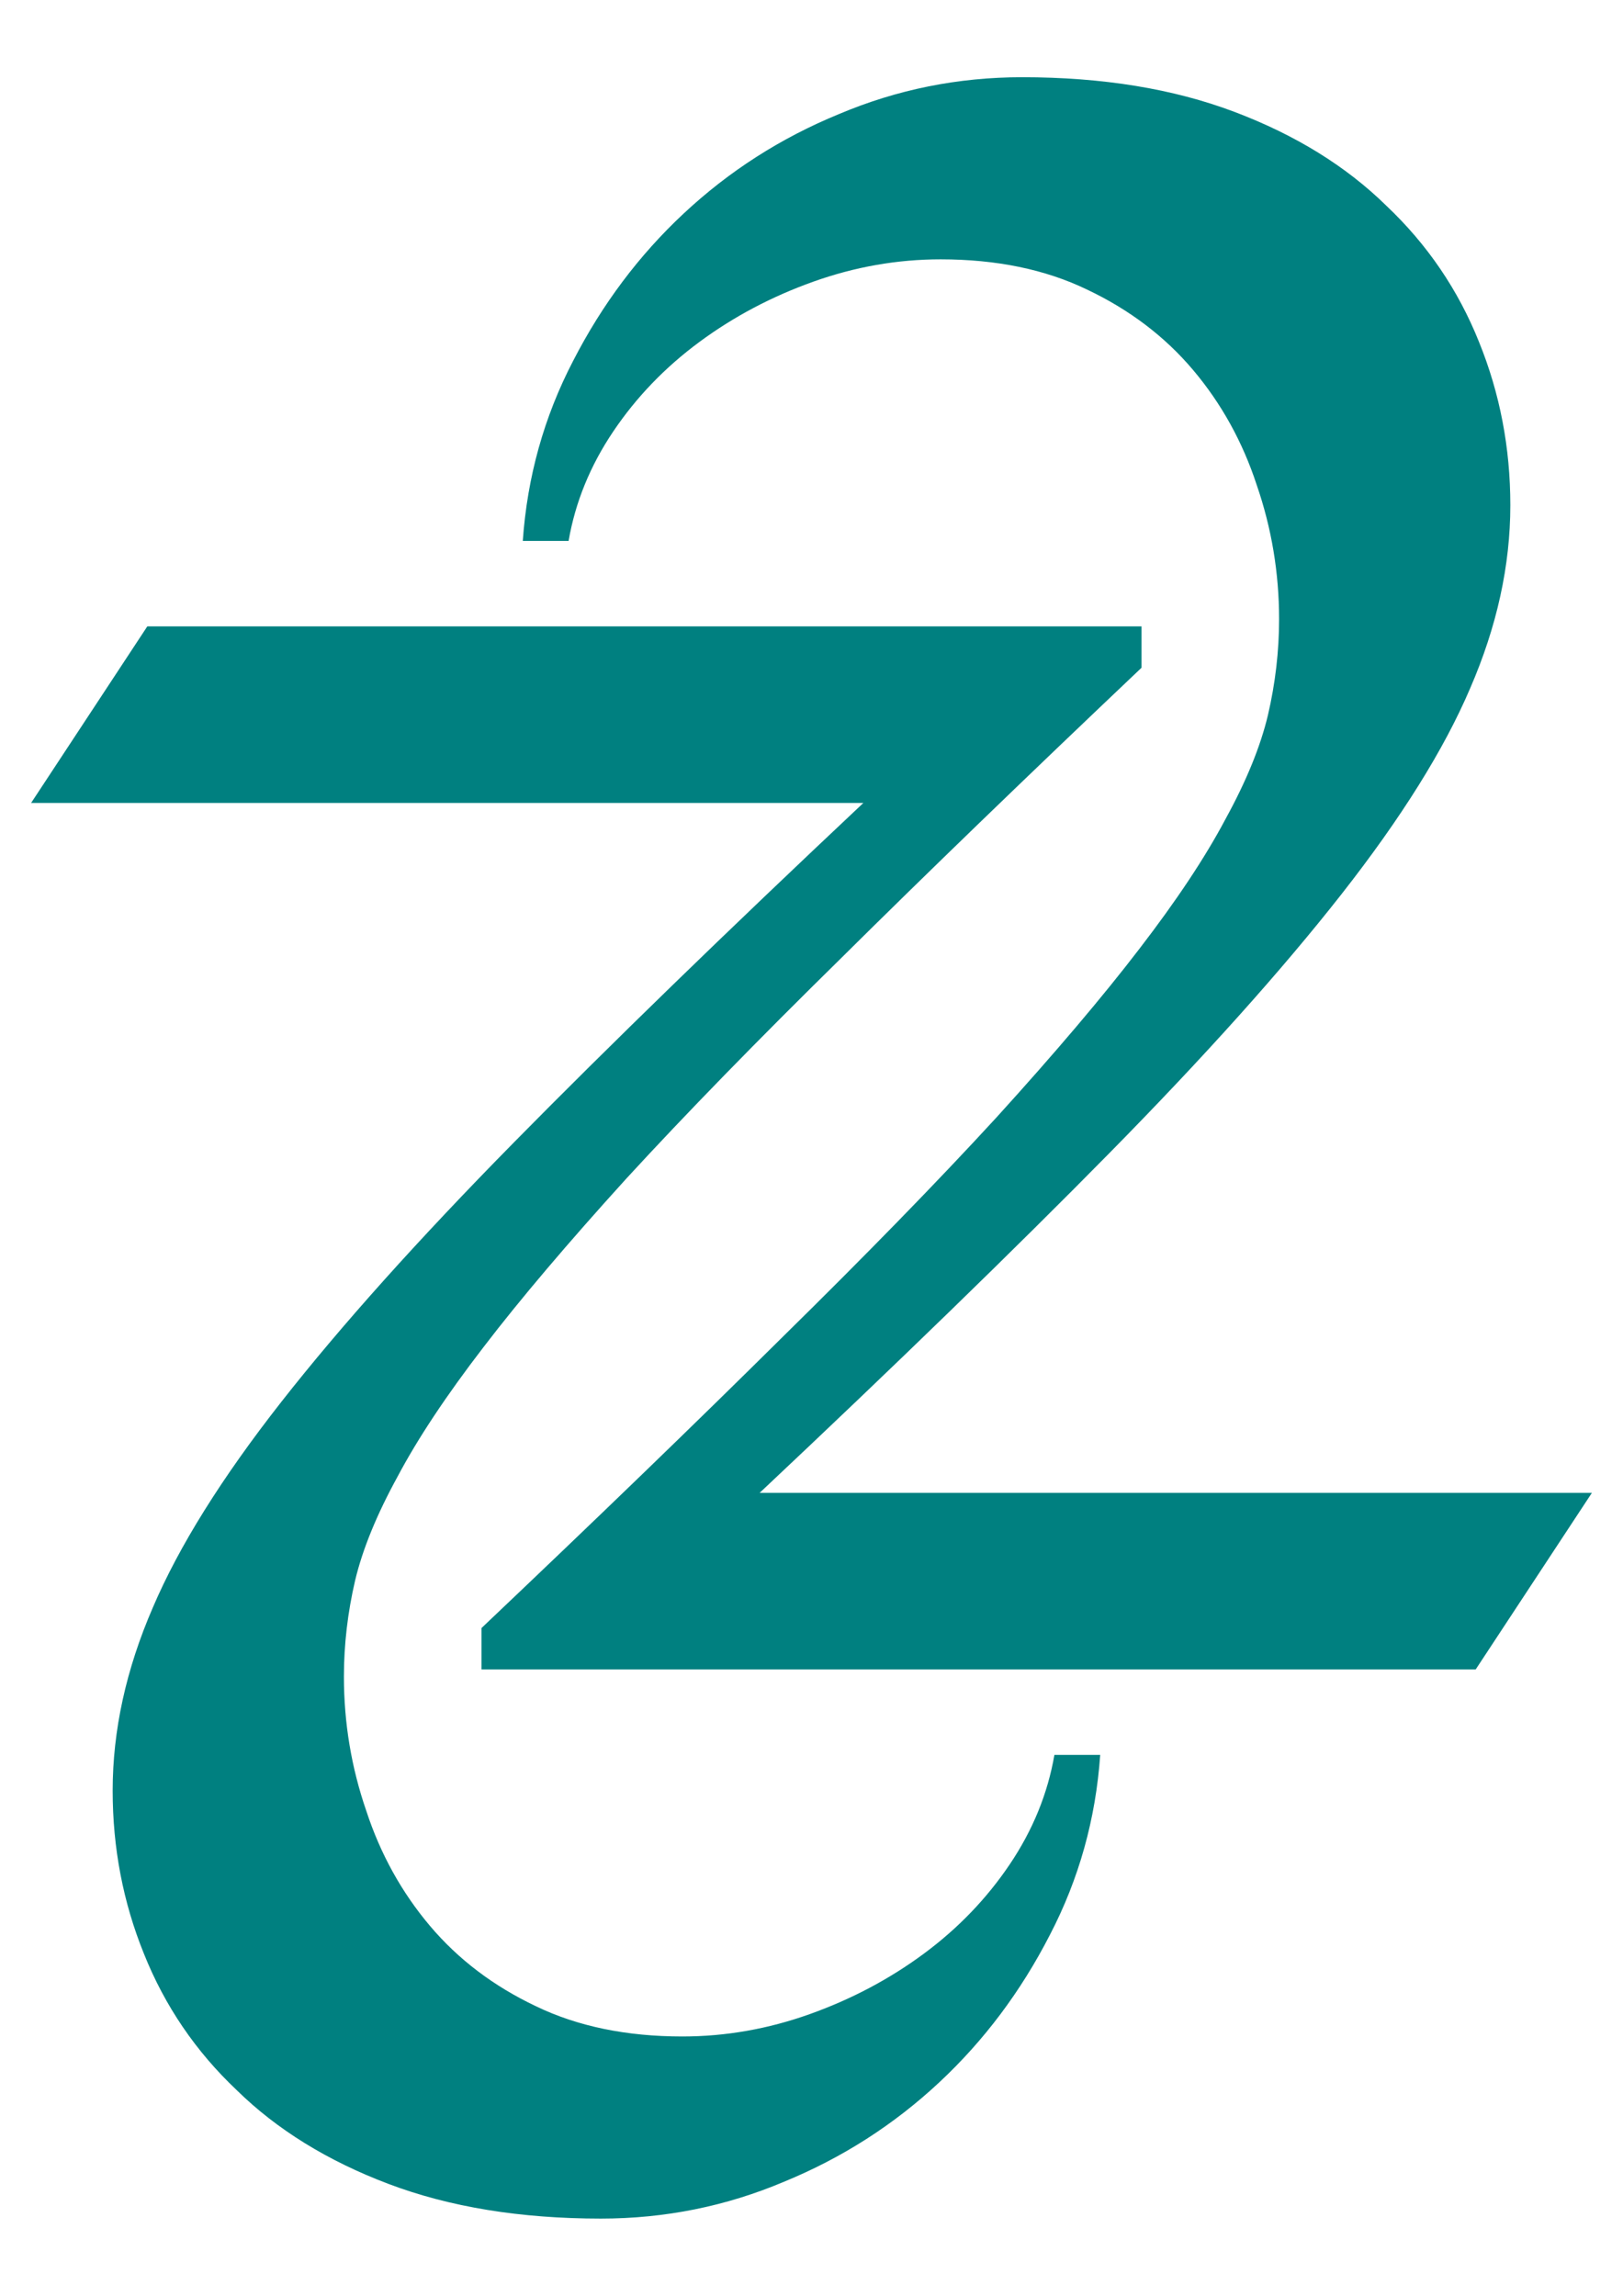
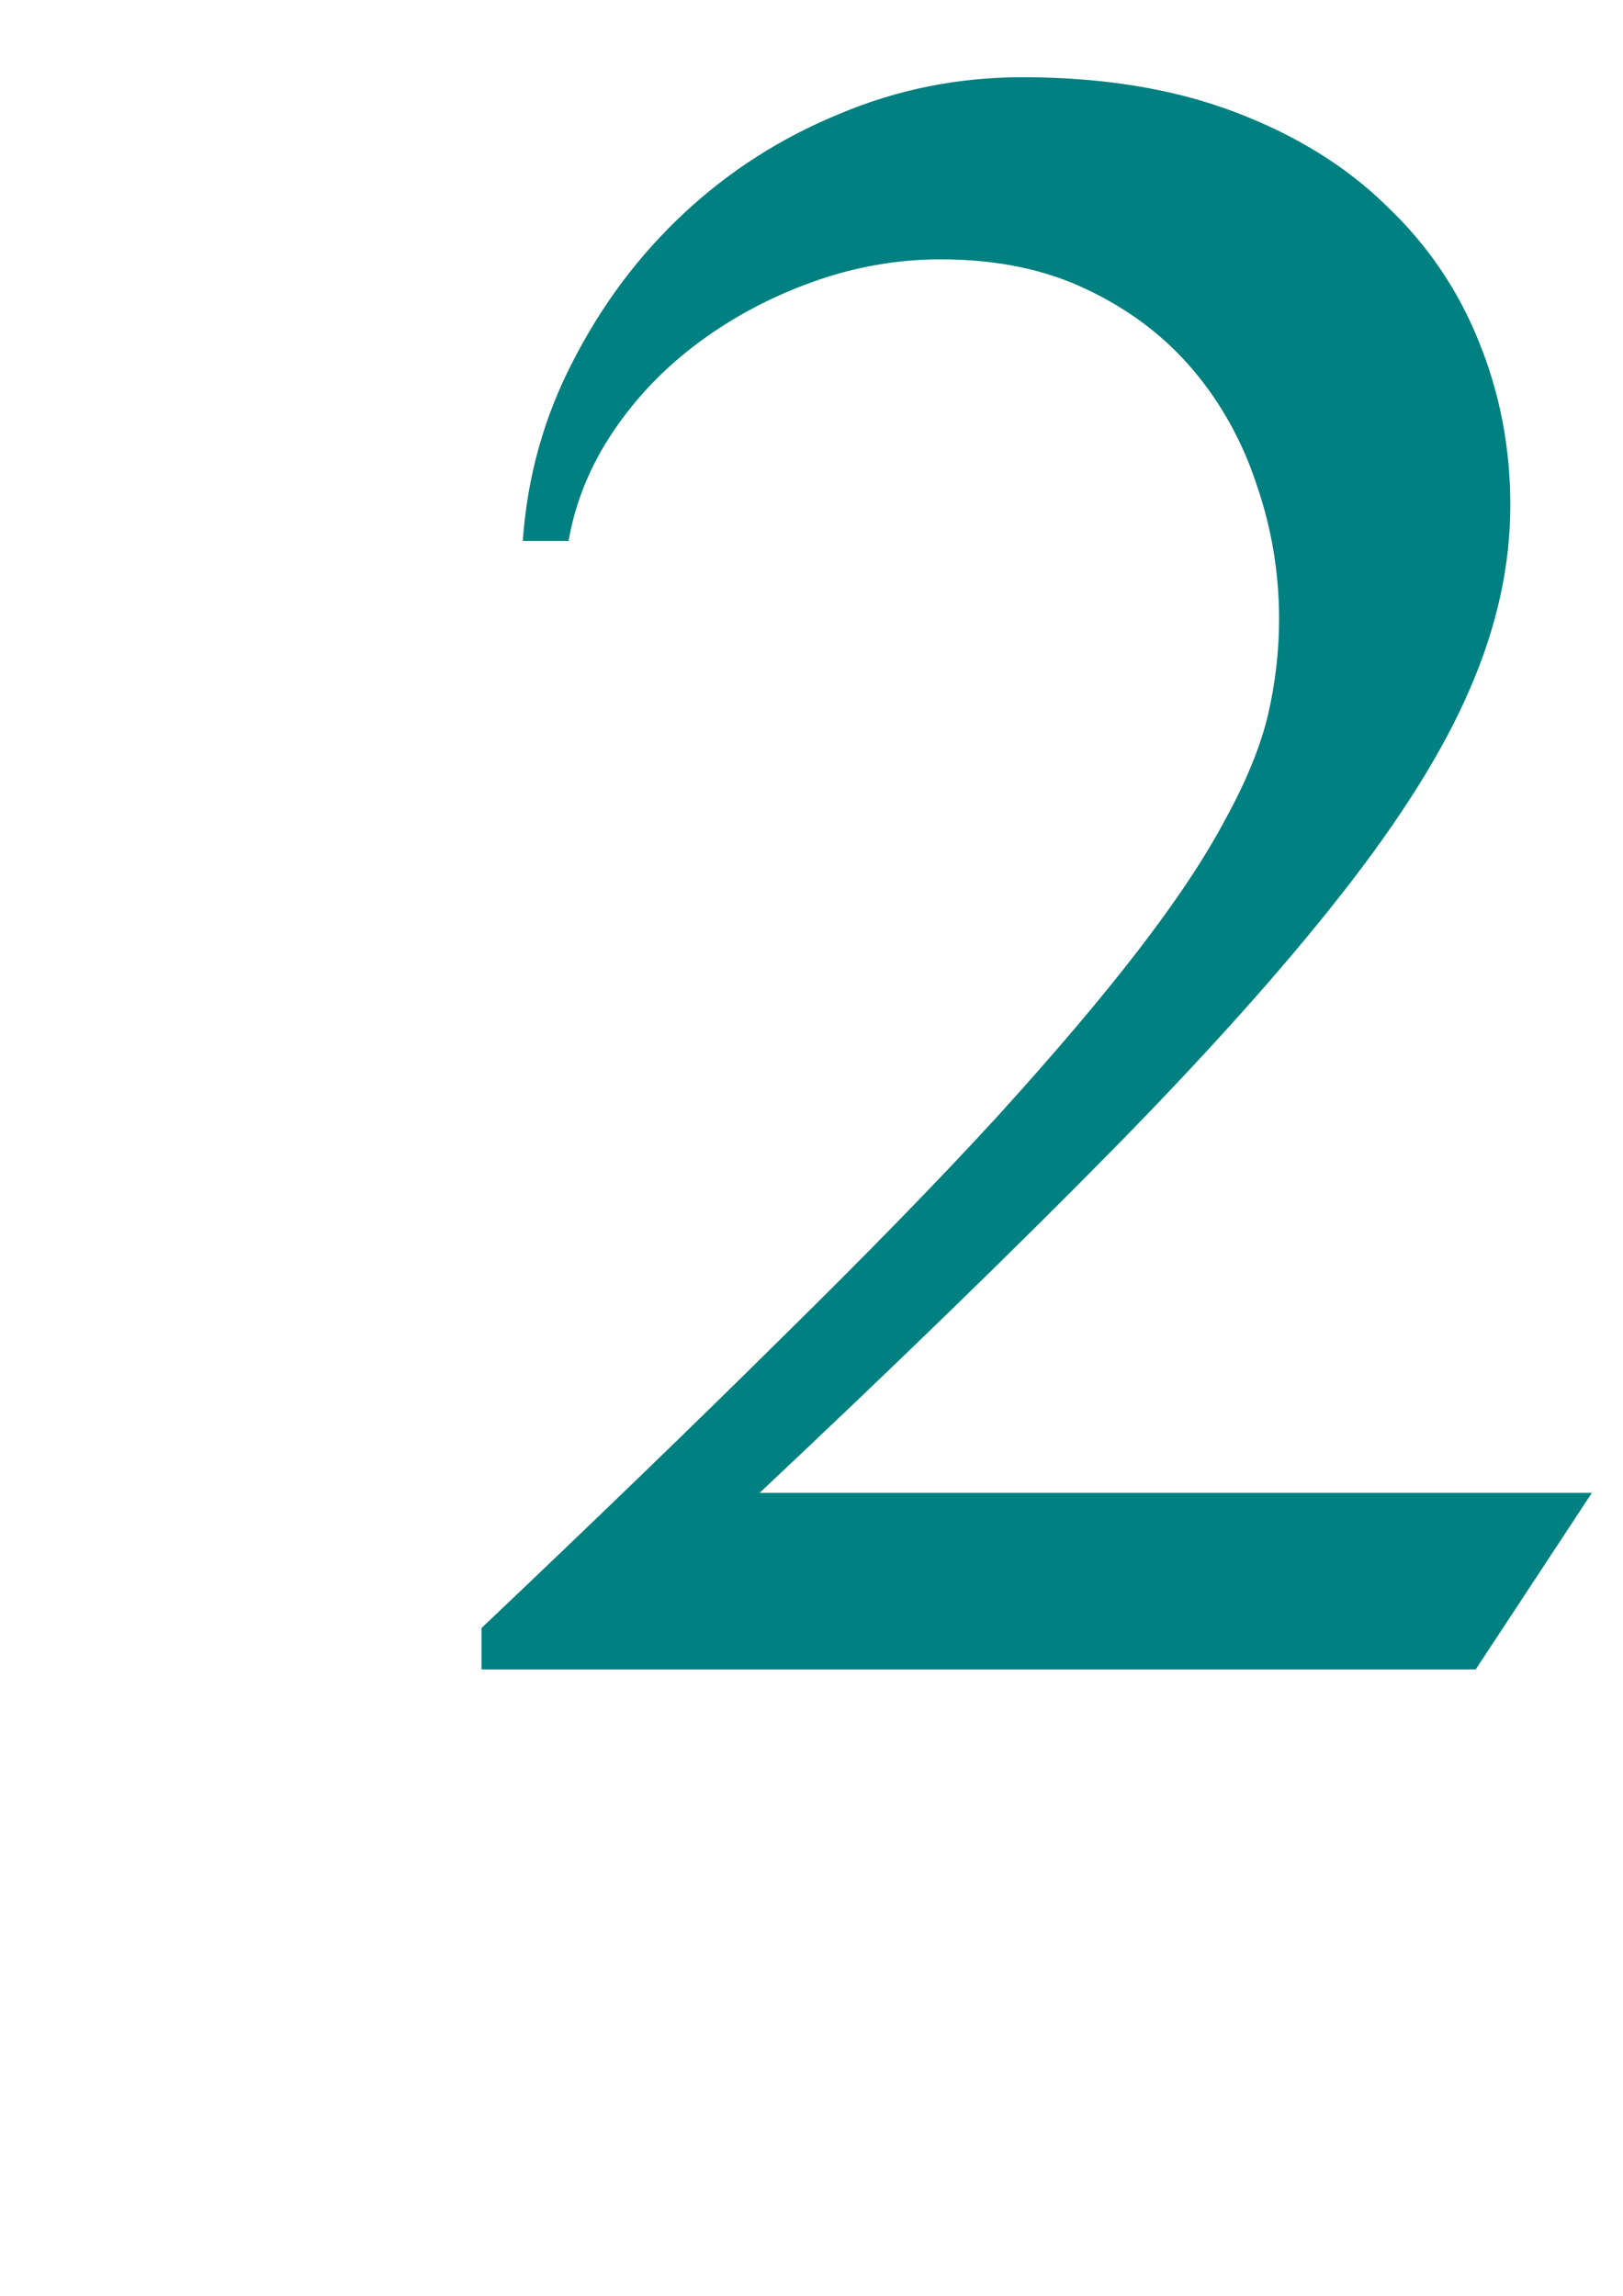
<svg xmlns="http://www.w3.org/2000/svg" xmlns:ns1="http://www.inkscape.org/namespaces/inkscape" xmlns:ns2="http://sodipodi.sourceforge.net/DTD/sodipodi-0.dtd" width="744.094" height="1052.362" id="svg3248" version="1.1" ns1:version="0.48+devel r9772" ns2:docname="due.svg">
  <defs id="defs3250" />
  <ns2:namedview id="base" pagecolor="#ffffff" bordercolor="#666666" borderopacity="1.0" ns1:pageopacity="0.0" ns1:pageshadow="2" ns1:zoom="0.66136926" ns1:cx="372.04724" ns1:cy="526.18109" ns1:document-units="px" ns1:current-layer="layer1" showgrid="false" ns1:window-width="1440" ns1:window-height="851" ns1:window-x="0" ns1:window-y="1" ns1:window-maximized="1" />
  <g ns1:label="Layer 1" ns1:groupmode="layer" id="layer1">
    <g id="g3299">
      <g id="text3256" style="font-size:1048.914px;font-style:normal;font-variant:normal;font-weight:300;font-stretch:normal;text-align:start;line-height:125%;letter-spacing:0px;word-spacing:0px;writing-mode:lr-tb;text-anchor:start;fill:#008080;fill-opacity:1;stroke:none;font-family:Oriya MN;-inkscape-font-specification:Oriya MN Light">
        <path id="path3294" style="" d="m 220.736,765.233 0,-18.95 c 52.924,-50.192 98.677,-94.409 137.26,-132.651 38.924,-38.241 71.874,-72.044 98.848,-101.409 26.974,-29.705 48.826,-55.484 65.557,-77.337 17.072,-22.193 30.217,-41.997 39.437,-59.411 9.56,-17.413 16.047,-33.29 19.462,-47.631 3.414,-14.682 5.121,-29.364 5.122,-44.046 -4.1e-4,-21.169 -3.415,-41.656 -10.243,-61.46 -6.488,-19.803 -16.219,-37.387 -29.193,-52.753 -12.975,-15.364 -29.194,-27.656 -48.656,-36.876 -19.121,-9.218 -41.486,-13.828 -67.094,-13.828 -19.804,6.5e-4 -39.266,3.415 -58.387,10.243 -19.121,6.829 -36.535,16.048 -52.241,27.657 -15.707,11.61 -28.852,25.267 -39.437,40.973 -10.585,15.707 -17.414,32.438 -20.487,50.192 l -20.999,0 c 2.049,-29.364 9.731,-56.85 23.047,-82.459 13.316,-25.949 30.218,-48.484 50.704,-67.606 20.828,-19.462 44.558,-34.656 71.191,-45.583 26.632,-11.267 54.631,-16.901 83.995,-16.901 36.876,7.3e-4 69.313,5.293 97.311,15.877 27.998,10.585 51.216,24.926 69.654,43.022 18.779,17.756 32.949,38.584 42.51,62.484 9.56,23.56 14.34,48.486 14.341,74.776 -5.2e-4,27.657 -6.146,55.656 -18.438,83.995 -11.951,27.999 -31.584,59.412 -58.899,94.238 -27.316,34.828 -62.826,74.435 -106.53,118.822 -43.705,44.388 -97.141,96.287 -160.308,155.698 l 381.563,0 -53.265,80.922 -455.827,0" />
      </g>
      <g id="text3260" style="font-size:1048.914px;font-style:normal;font-variant:normal;font-weight:300;font-stretch:normal;text-align:start;line-height:125%;letter-spacing:0px;word-spacing:0px;writing-mode:lr-tb;text-anchor:start;fill:#008080;fill-opacity:1;stroke:none;font-family:Oriya MN;-inkscape-font-specification:Oriya MN Light" transform="scale(-1,-1)">
-         <path id="path3297" style="" d="m -523.358,-287.129 0,-18.95 c 52.924,-50.192 98.677,-94.409 137.26,-132.651 38.924,-38.241 71.874,-72.044 98.848,-101.409 26.974,-29.705 48.826,-55.484 65.557,-77.337 17.072,-22.193 30.217,-41.997 39.437,-59.411 9.56,-17.413 16.047,-33.29 19.462,-47.631 3.414,-14.682 5.121,-29.364 5.122,-44.046 -4.1e-4,-21.169 -3.415,-41.656 -10.243,-61.46 -6.488,-19.803 -16.219,-37.387 -29.193,-52.753 -12.975,-15.364 -29.194,-27.656 -48.656,-36.876 -19.121,-9.218 -41.486,-13.828 -67.094,-13.828 -19.804,6.5e-4 -39.266,3.415 -58.387,10.243 -19.121,6.829 -36.535,16.048 -52.241,27.657 -15.707,11.61 -28.852,25.267 -39.437,40.973 -10.585,15.707 -17.414,32.438 -20.487,50.192 l -20.999,0 c 2.049,-29.364 9.731,-56.85 23.047,-82.459 13.316,-25.949 30.218,-48.484 50.704,-67.606 20.828,-19.462 44.558,-34.656 71.191,-45.583 26.632,-11.267 54.631,-16.901 83.995,-16.901 36.876,7e-4 69.313,5.293 97.311,15.877 27.998,10.585 51.216,24.926 69.654,43.022 18.779,17.756 32.949,38.584 42.51,62.484 9.56,23.56 14.34,48.485 14.341,74.776 -5.18e-4,27.657 -6.146,55.656 -18.438,83.995 -11.951,27.999 -31.584,59.412 -58.899,94.238 -27.316,34.828 -62.826,74.435 -106.53,118.822 -43.705,44.388 -97.141,96.287 -160.308,155.698 l 381.563,0 -53.265,80.922 -455.827,0" />
-       </g>
+         </g>
    </g>
  </g>
</svg>